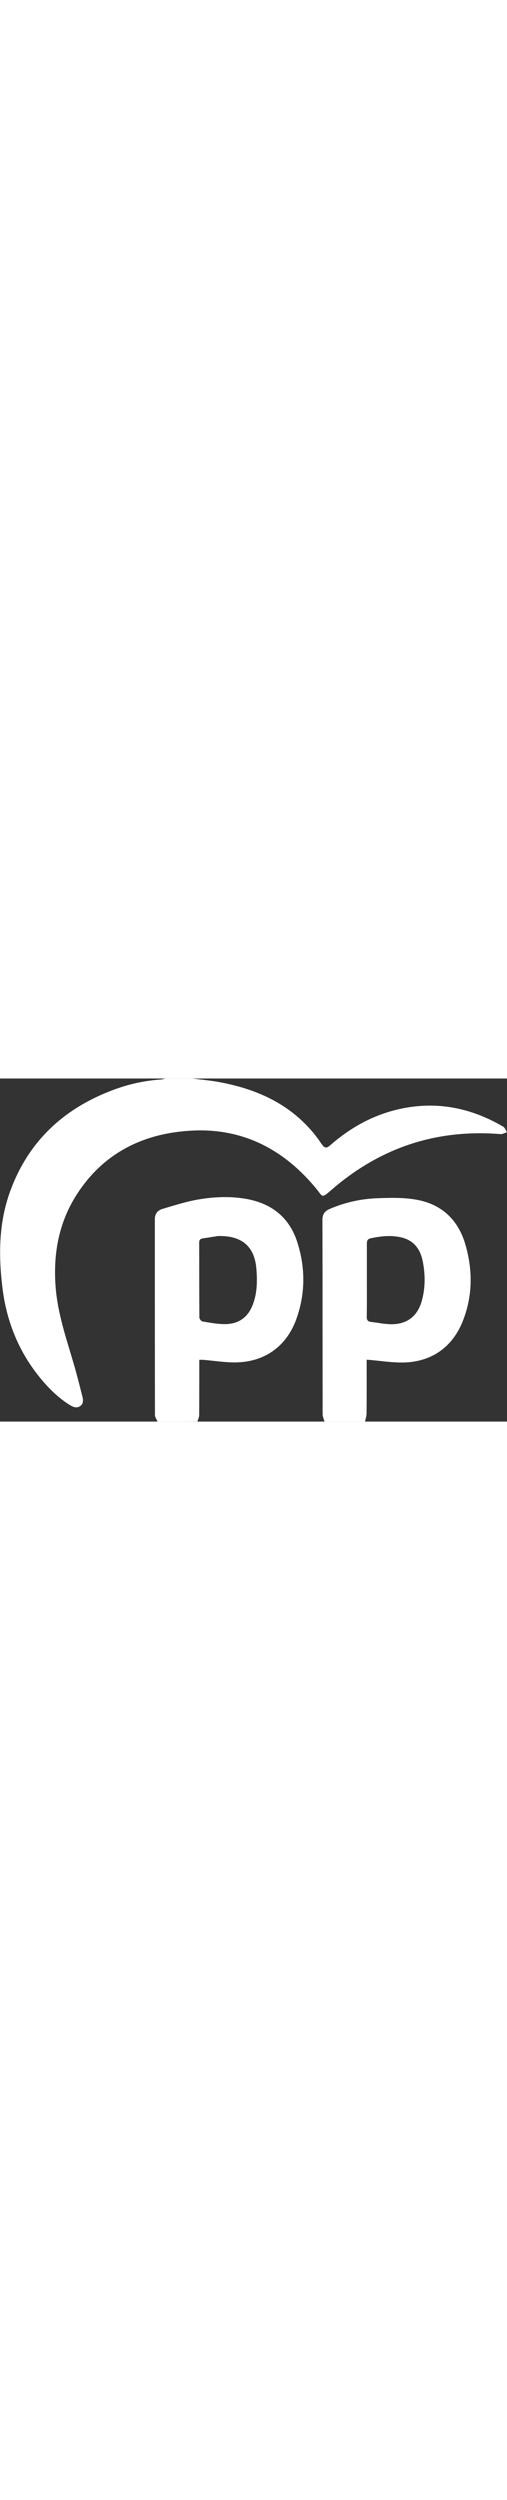
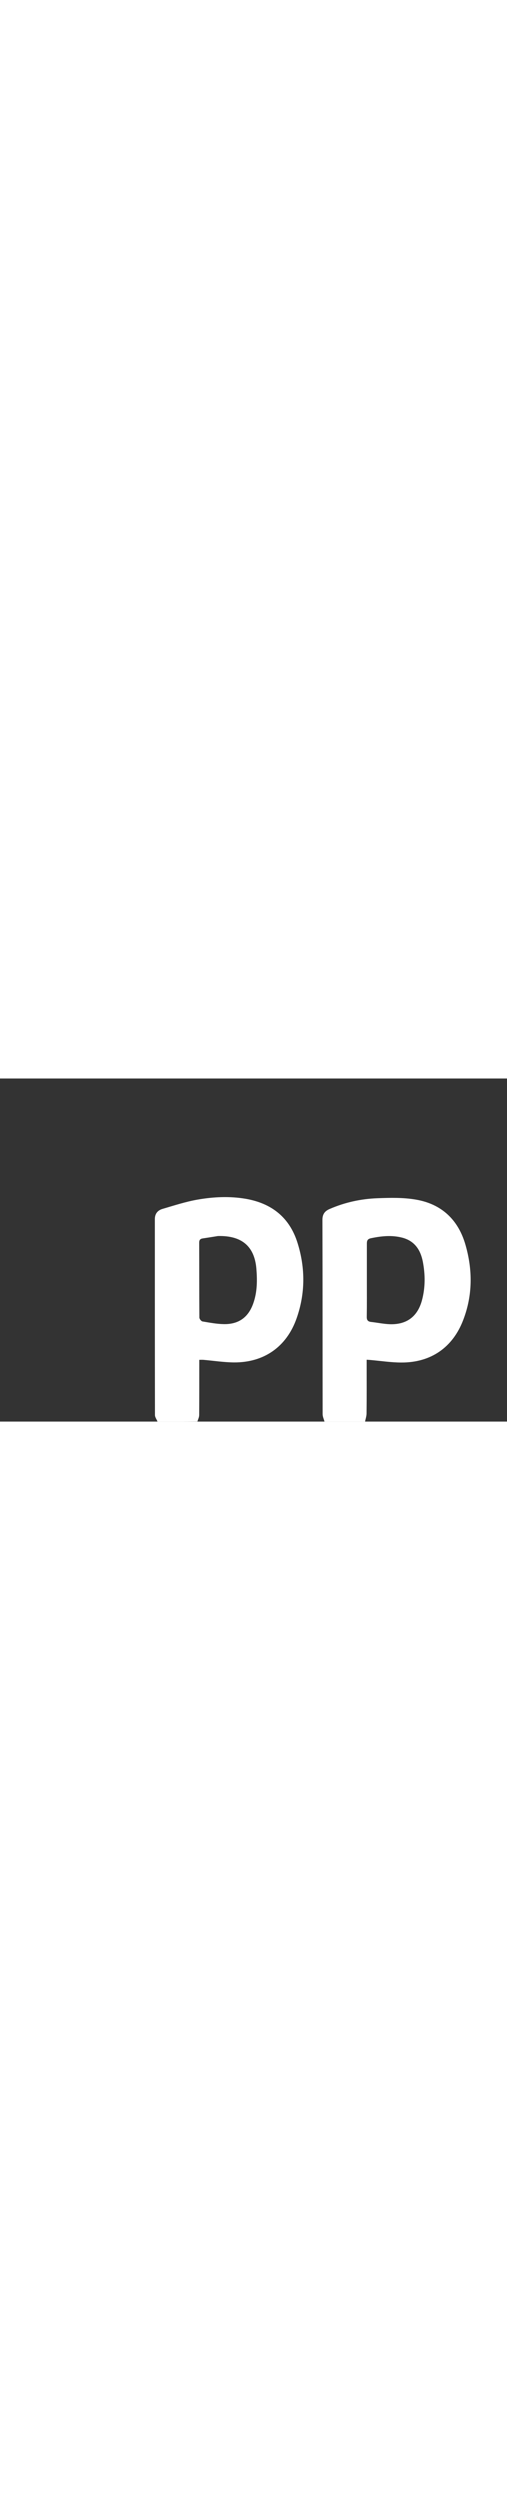
<svg xmlns="http://www.w3.org/2000/svg" xml:space="preserve" width="70" id="Capa_1" x="0" y="0" style="enable-background:new 0 0 510.1 345" version="1.1" viewBox="0 0 510.1 345">
  <rect x="0" y="0" width="510.1" height="345" fill="#333333" stroke="none" />
  <style>.st0{fill:#fff}</style>
-   <path d="M193.5 0c8.2 1.1 16.5 1.8 24.7 3.2 40.7 7.1 76.3 23.2 101.7 57.4 1.3 1.7 2.4 3.6 3.7 5.3 3 4.3 4.8 4.6 8.8 1.1 19.1-16.7 40.6-29 65.3-35.3 38.5-9.7 74.6-3.2 108.5 16.7 1.8 1 2.6 3.7 3.9 5.6-2.2.7-4.5 2.1-6.6 1.9-64.6-5.2-121.2 13.7-170.1 56.2-10.2 8.9-8.5 6.8-15.2-1.3-31.8-38.7-72.5-60.5-122.9-58.5-50.1 2-92 22.3-119.3 66.3-17.3 27.9-22.6 59-20 91.6 2.2 27.3 11.3 52.9 18.8 78.9 2.9 9.9 5.3 19.9 7.9 29.9 1 3.8 1.6 7.9-2.1 10.5-3.7 2.5-7.5.6-10.8-1.4-12.2-7.8-22.3-18-31.2-29.3-20.5-25.8-32.1-55.6-36.1-88-4-32.5-3.8-64.9 7.3-96.2 17.5-49.1 51.6-82.3 99.7-101.4 16.8-6.8 34.4-11 52.7-12.2 1.5-.1 2.9-.7 4.3-1h27z" class="st0" />
  <path d="M158.5 345c-.9-2.2-2.6-4.4-2.6-6.6-.1-65.7-.1-131.3-.1-197 0-5.6 3-8.9 7.8-10.3 11.6-3.4 23.2-7.2 35.1-9.3 16.1-2.8 32.4-3.6 48.7-.8 26.2 4.6 44.1 19 52 44.5 7.9 25.3 7.8 50.9-1.1 76-10.1 28.4-32.8 44.2-62.9 44-10.3-.1-20.5-1.7-30.8-2.6-1.1-.1-2.3 0-4.1 0v6c0 16.5 0 33-.1 49.5 0 2.2-1.1 4.3-1.8 6.5-13.4.1-26.8.1-40.1.1zm60.8-186.6c-3.2.5-9.2 1.5-15.3 2.4-2.6.4-3.6 1.6-3.6 4.3.1 25.1 0 50.2.2 75.4 0 1.3 1.9 3.6 3.1 3.8 7.2 1.2 14.4 2.6 21.7 2.7 14.8.2 24.5-6.9 29.4-20.8 4.1-11.5 4.1-23.4 3.1-35.5-2-21.6-14.3-32.9-38.6-32.3zM326.5 345c-.7-2.5-1.9-5-1.9-7.5-.1-65.1 0-130.3-.2-195.4 0-5.8 2.5-8.9 7.5-11 15.3-6.6 31.4-10.1 47.9-10.7 12.9-.5 26.1-.8 38.7 1.4 25.8 4.4 42.6 20.3 49.8 45.4 7.3 25.3 7.3 50.7-2.2 75.5-10.5 27.7-32.5 43-62.2 42.9-10.3 0-20.5-1.6-30.8-2.5-1.1-.1-2.3-.2-4.2-.3v5.5c0 16.2.1 32.3-.1 48.5 0 2.7-1 5.5-1.5 8.2h-40.8zm42.6-142.5c0 12.3.1 24.7-.1 37-.1 3.3 1 4.9 4.3 5.3 6.4.7 12.8 2.1 19.3 2.3 16.7.4 27.5-7.8 31.9-23.9 3.5-12.9 3.4-26.1.9-39.1-2.3-11.7-8.2-20.7-20.5-24-10.6-2.8-21.1-1.7-31.6.5-3.4.7-4.2 2.3-4.2 5.4v36.5z" class="st0" />
</svg>